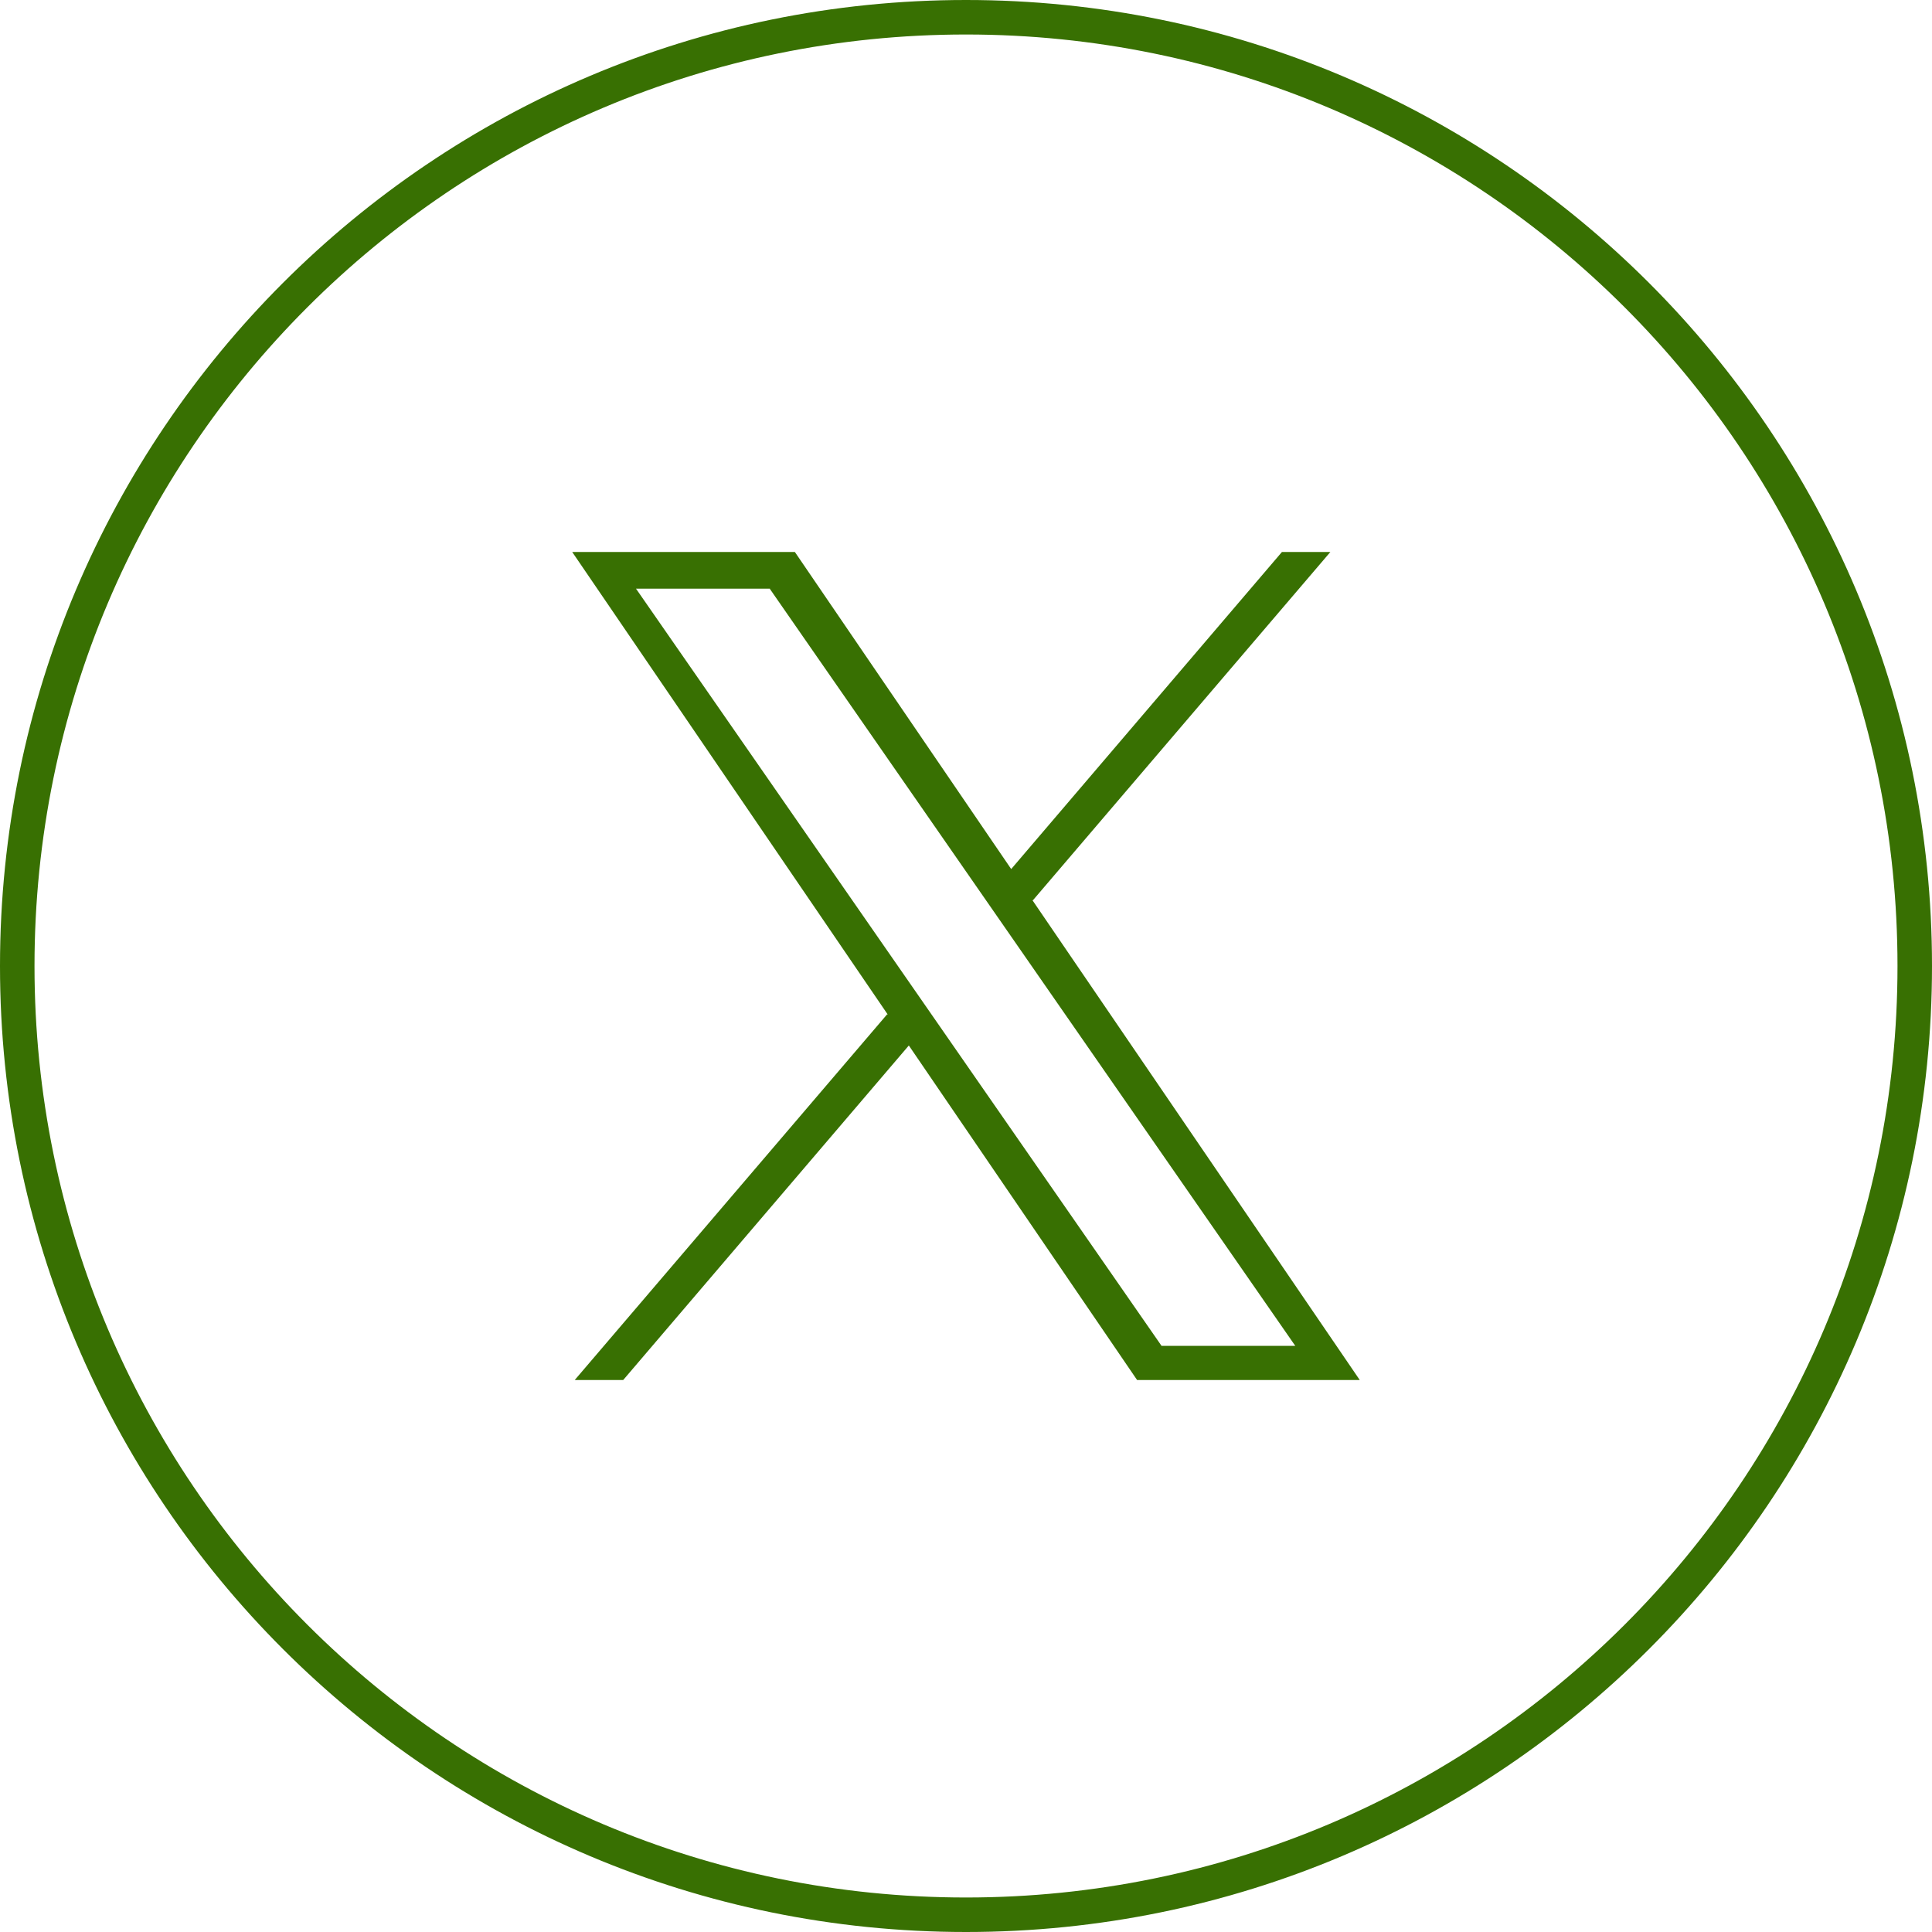
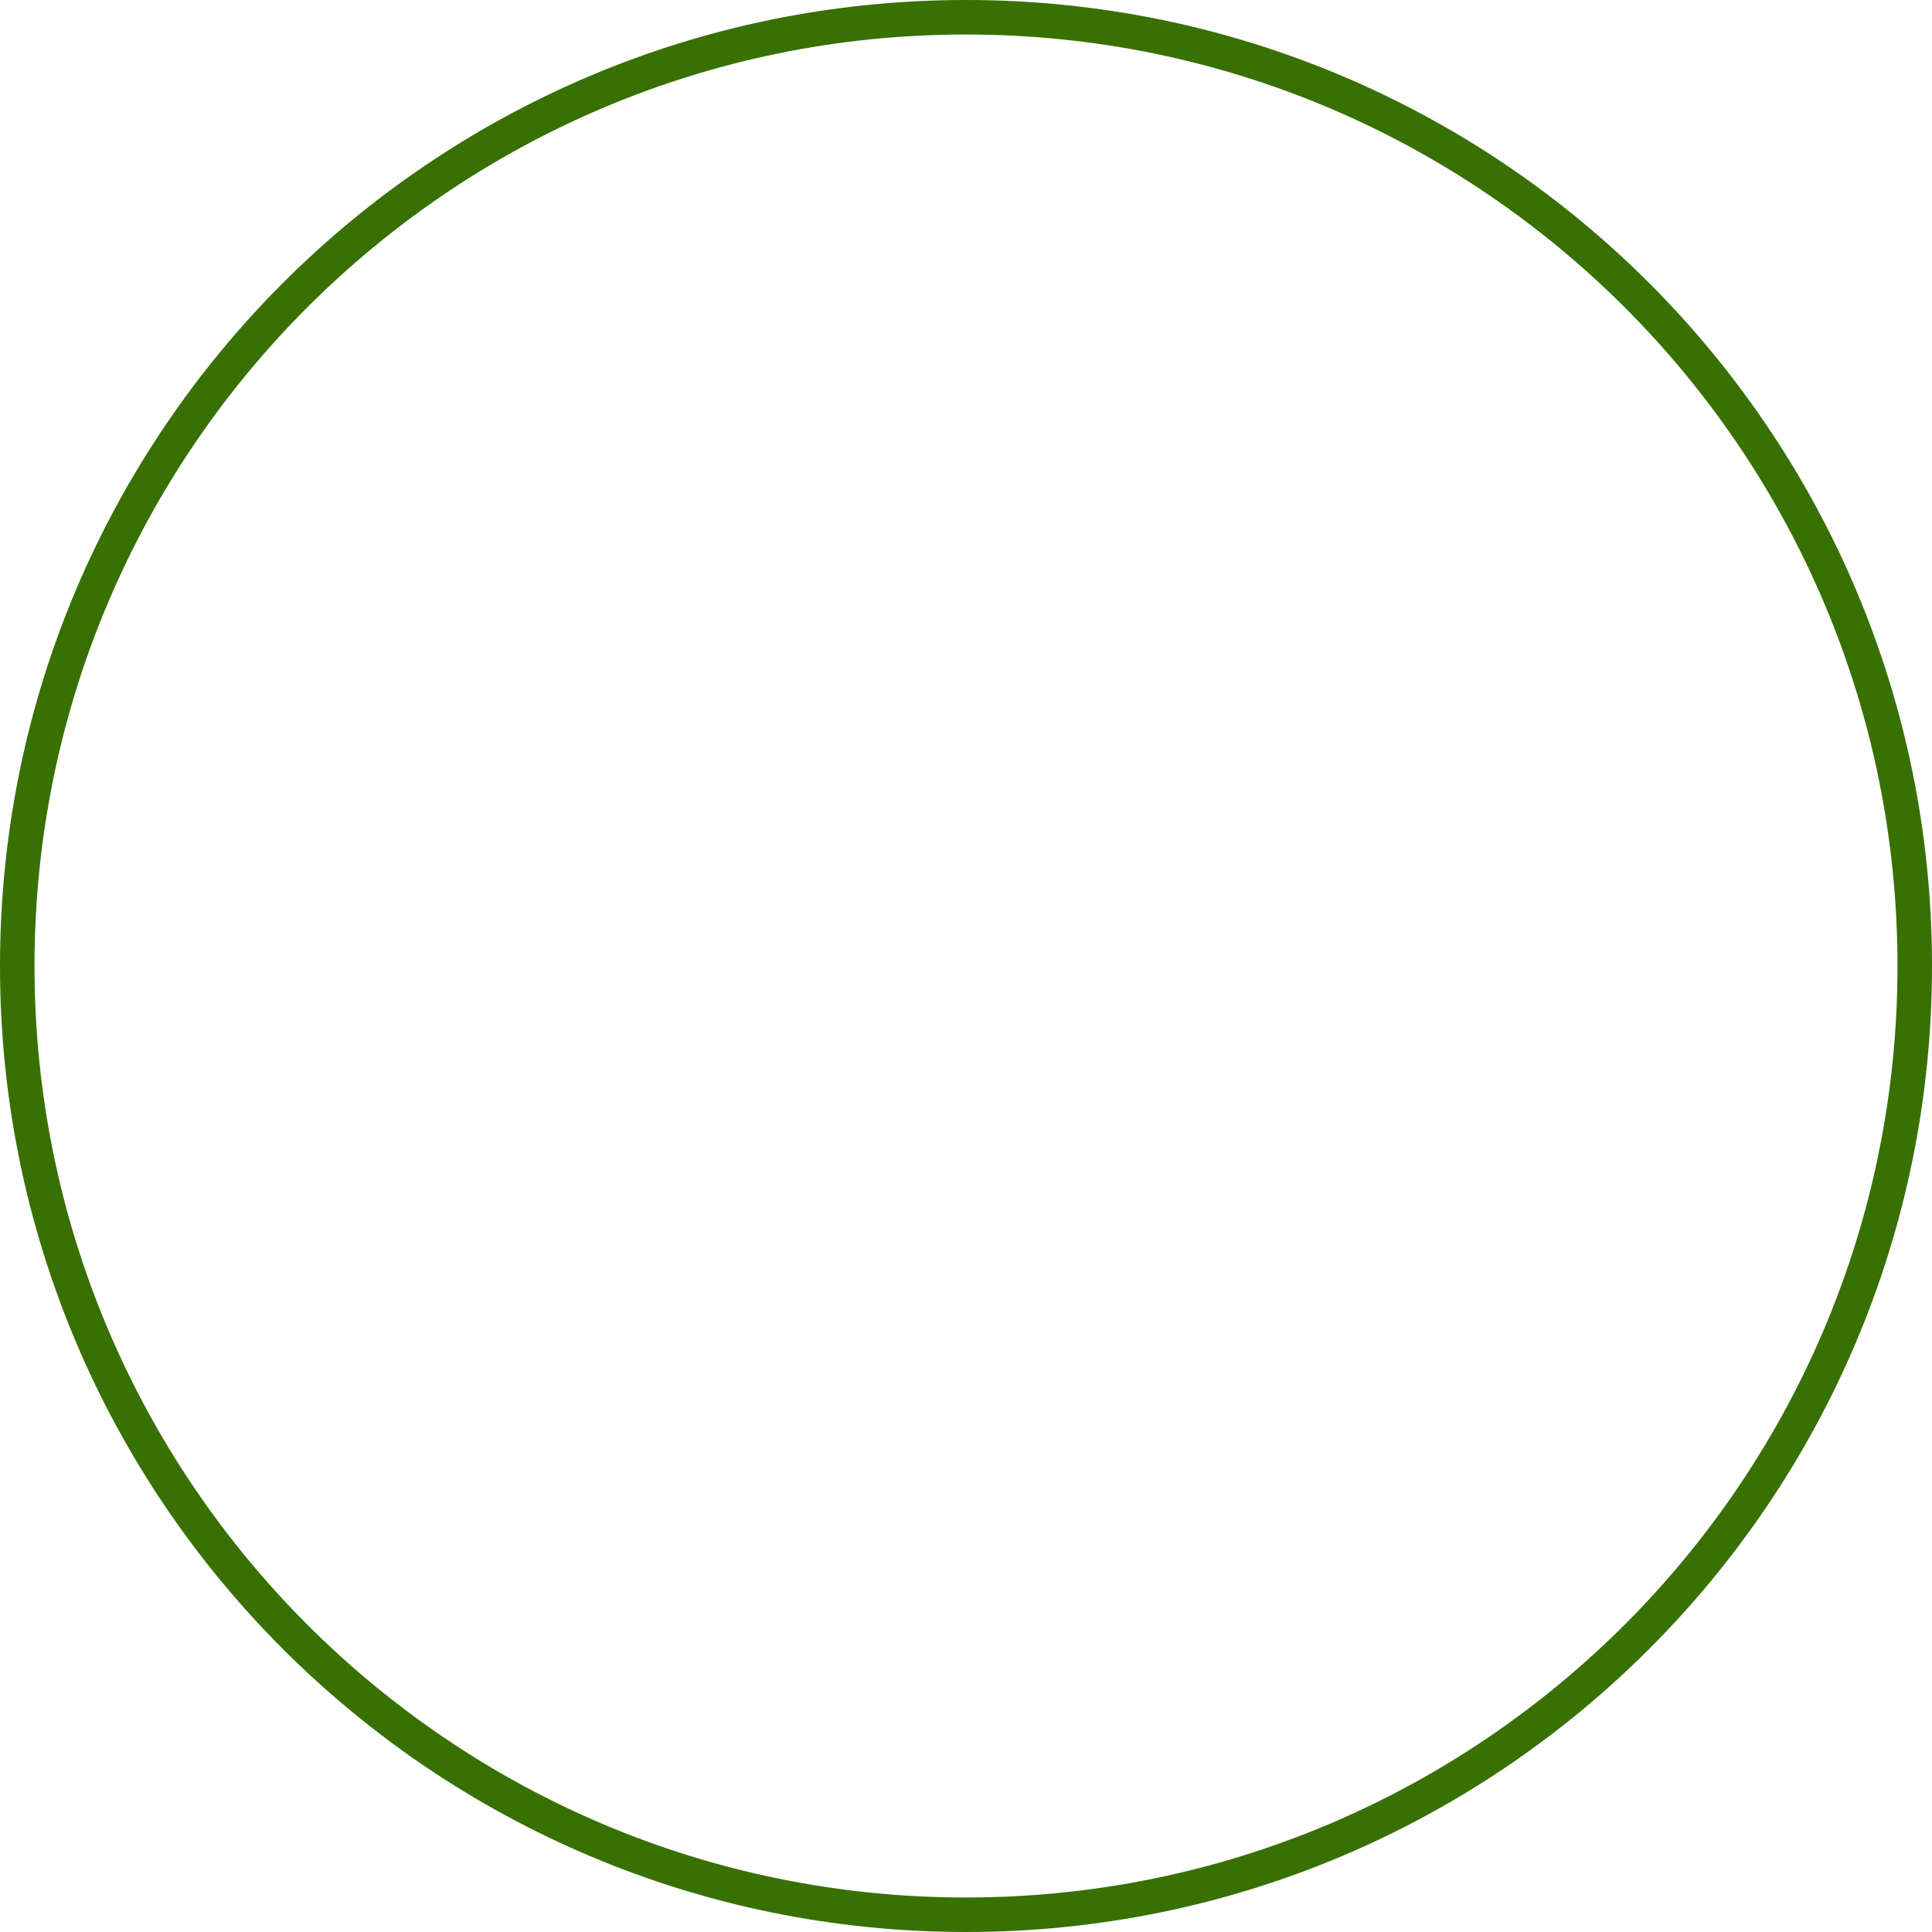
<svg xmlns="http://www.w3.org/2000/svg" width="56" height="56" viewBox="0 0 56 56" fill="none">
-   <path fill-rule="evenodd" clip-rule="evenodd" d="M29.916 26.079L29.937 26.098L38.561 16H37.157L29.31 25.19L23.04 16H16.586L25.738 29.416L25.716 29.398L16.659 40H18.064L26.343 30.304L32.959 40H39.413L29.916 26.079ZM18.435 17.063H22.32L22.314 17.068L37.544 39.01H33.659L33.665 39.006L18.435 17.063Z" fill="#387002" />
  <path fill-rule="evenodd" clip-rule="evenodd" d="M28 0C12.536 0 0 12.536 0 28C0 43.464 12.536 56 28 56C43.464 56 56 43.464 56 28C56 12.536 43.464 0 28 0ZM1 28C1 13.088 13.088 1 28 1C42.912 1 55 13.088 55 28C55 42.912 42.912 55 28 55C13.088 55 1 42.912 1 28Z" fill="#387002" />
</svg>